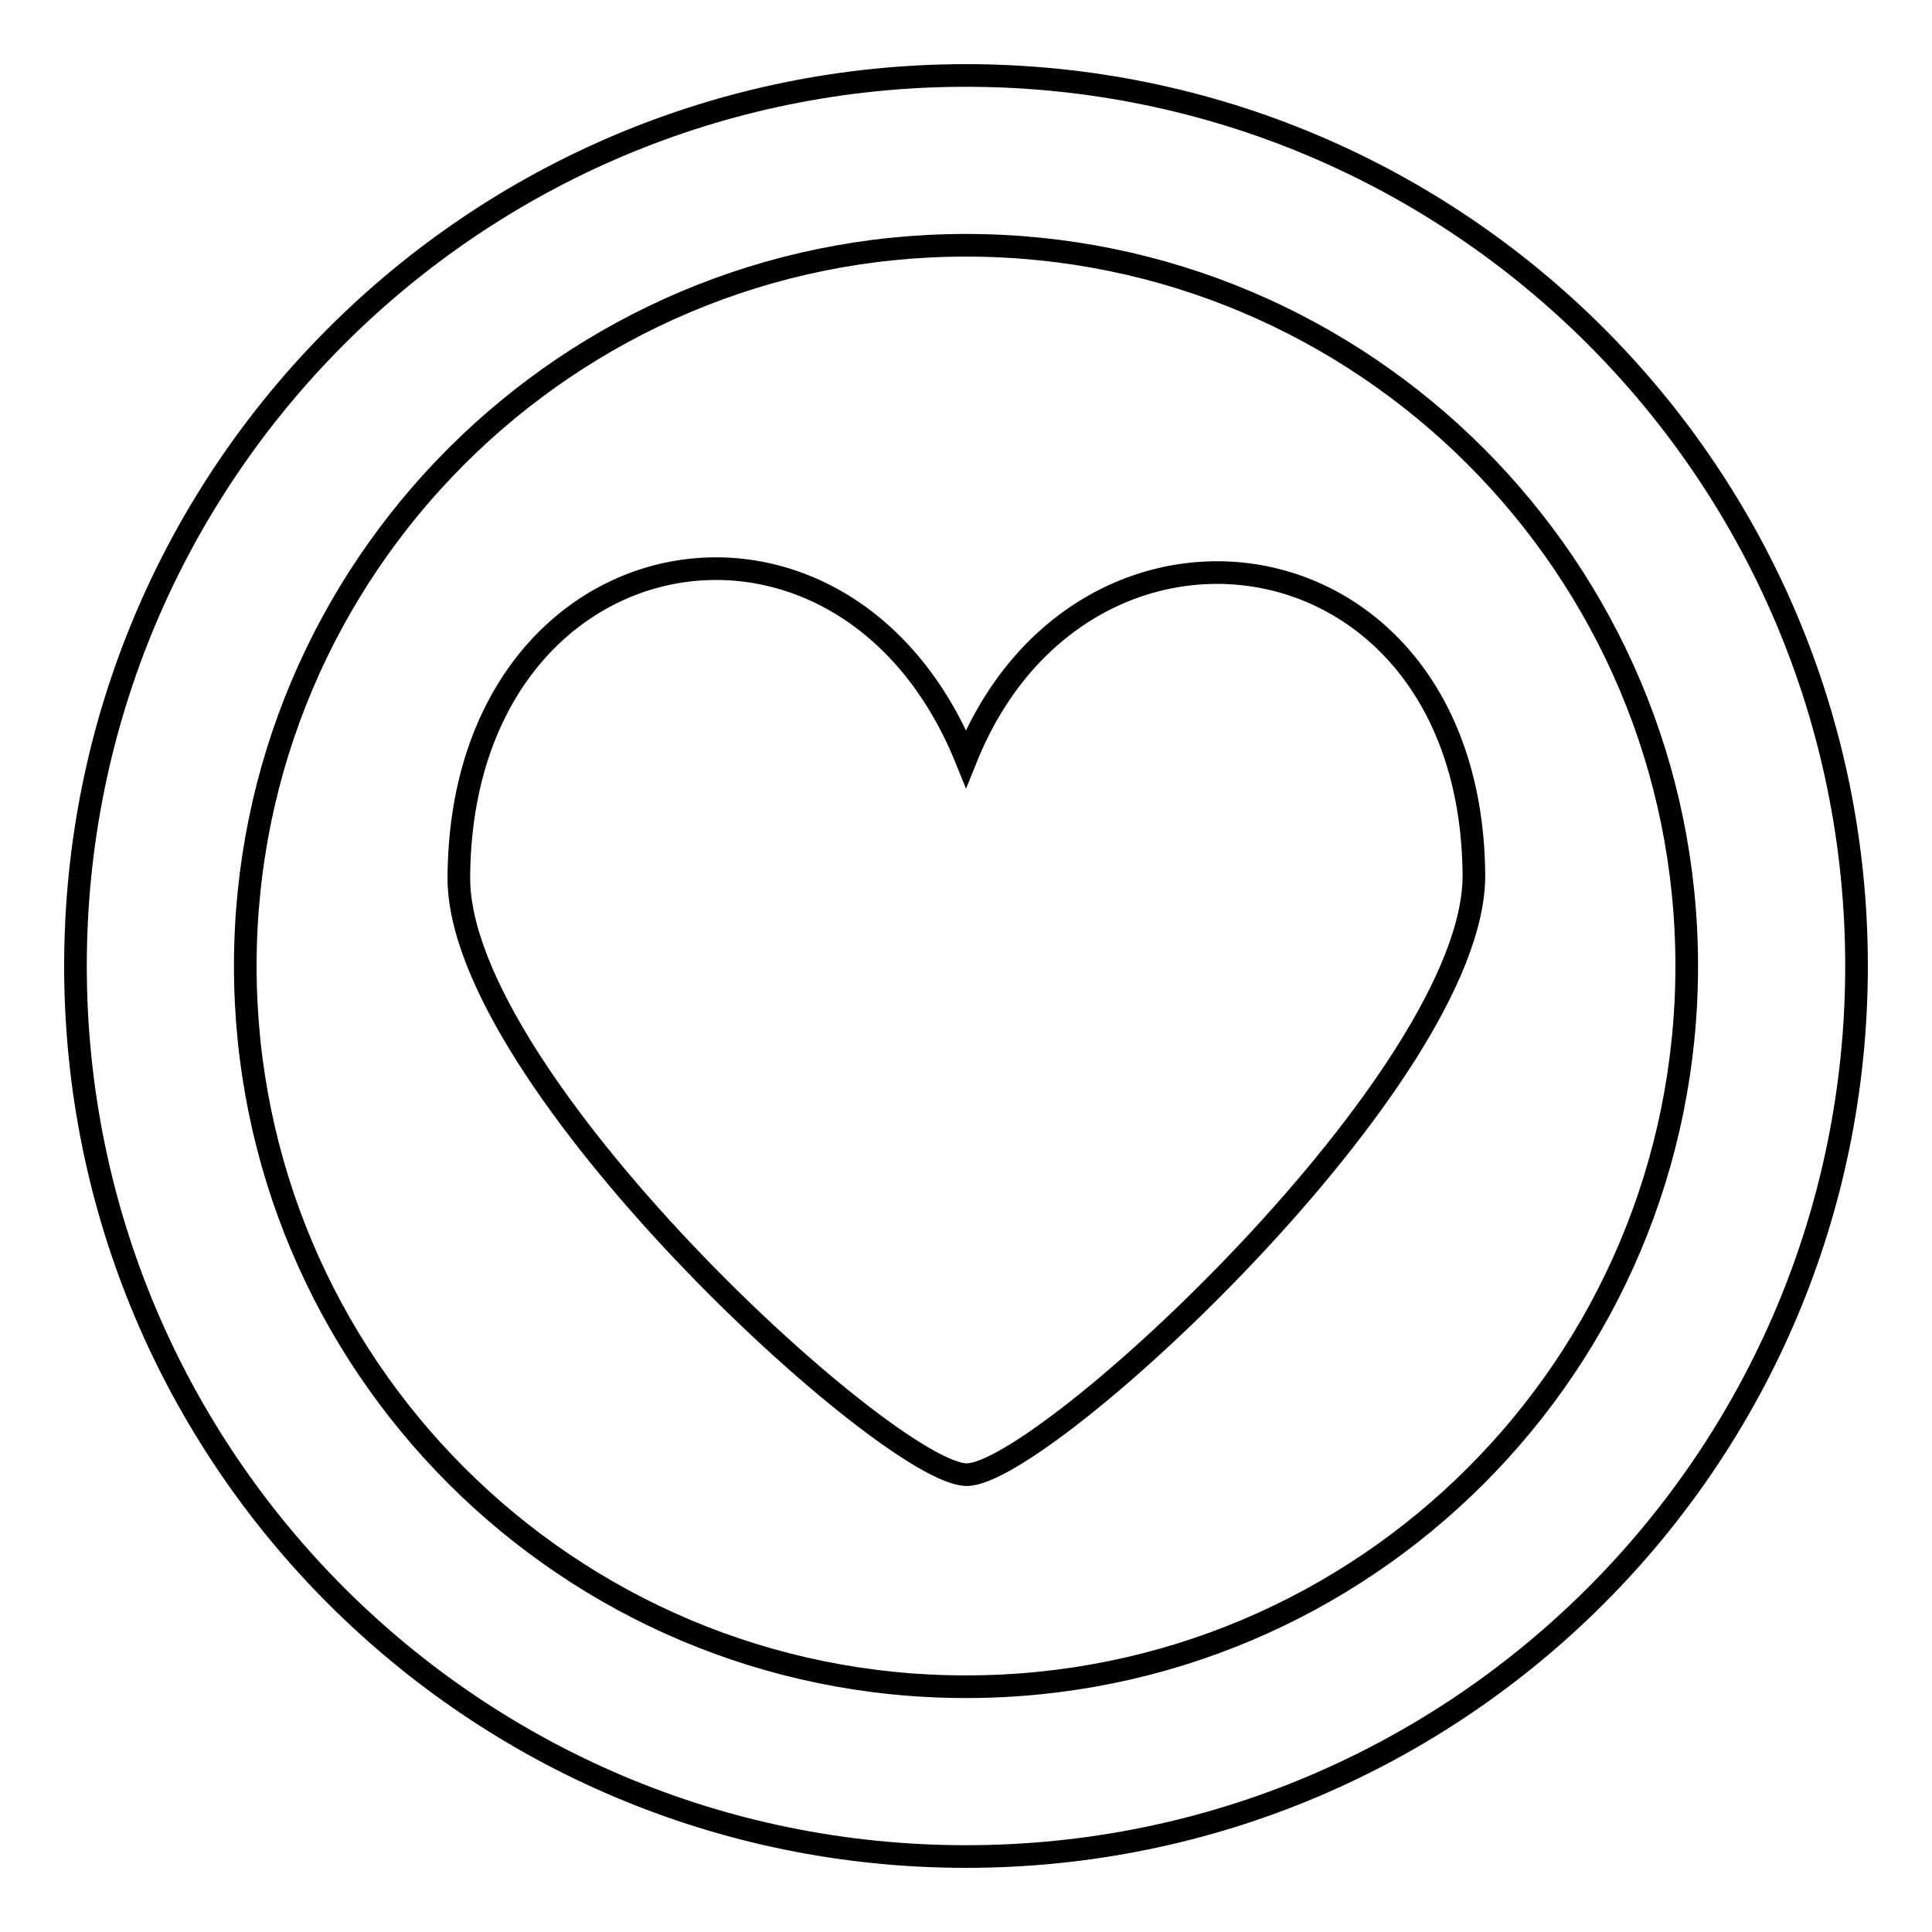
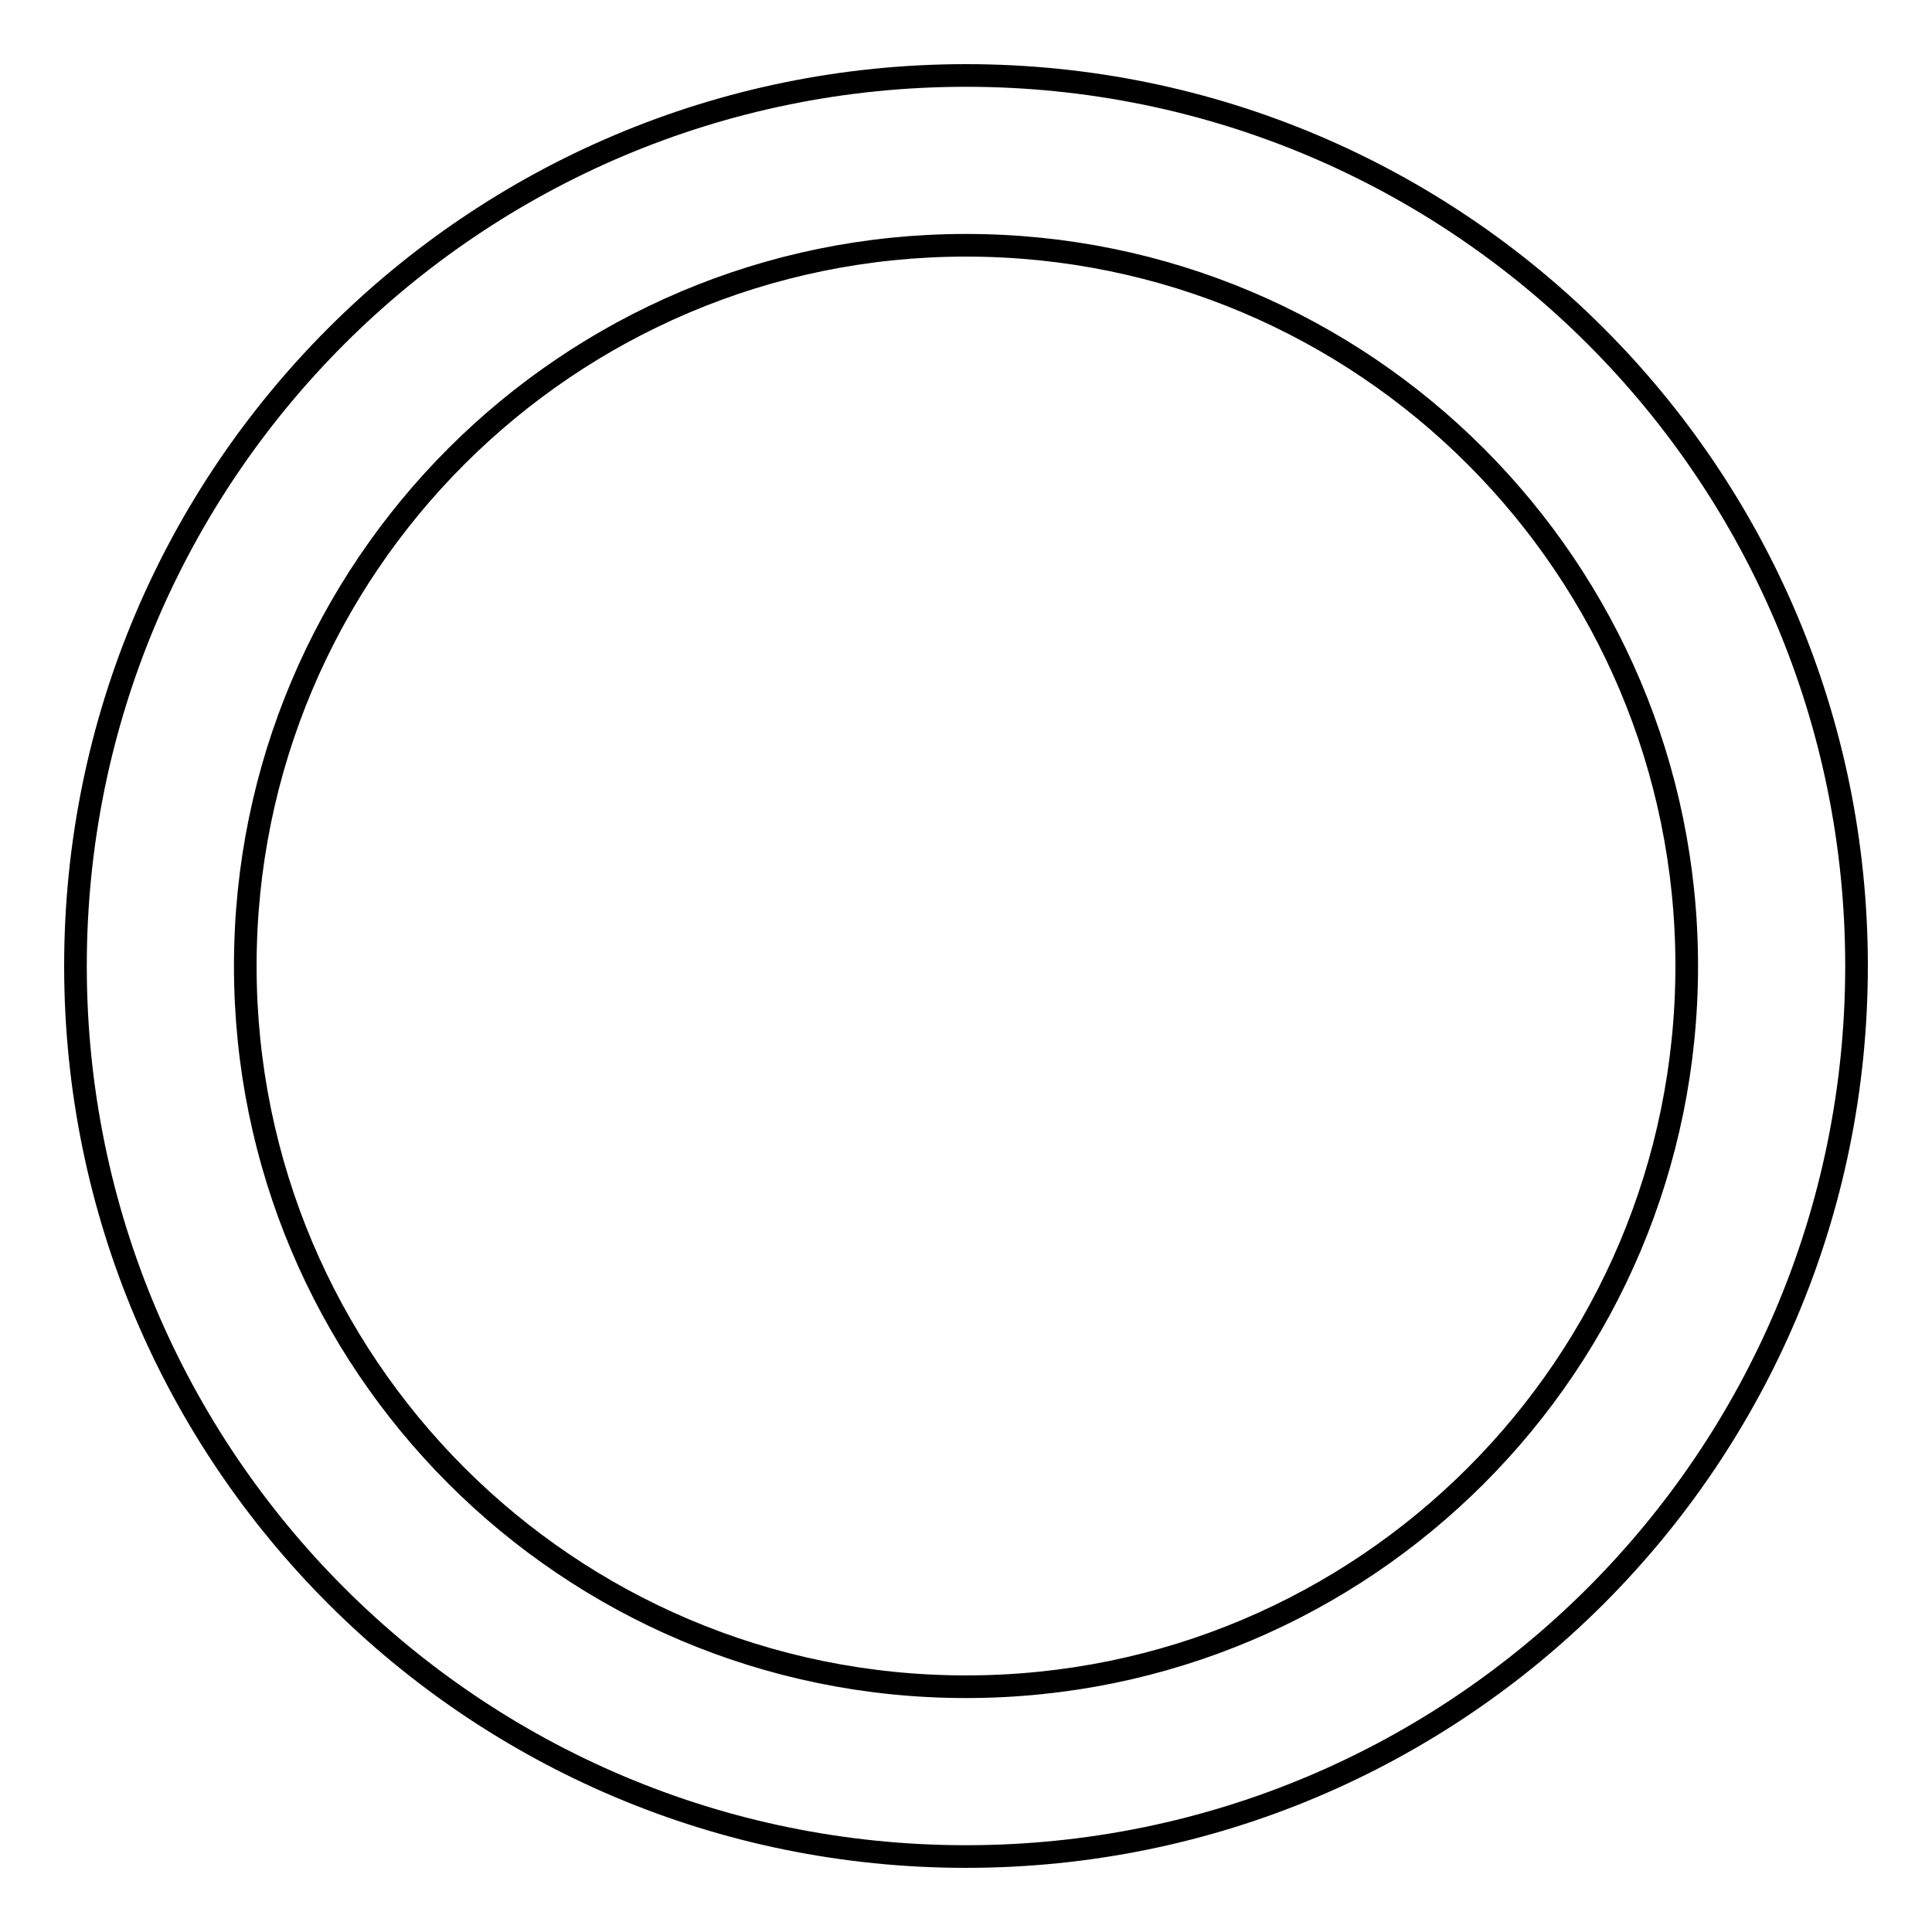
<svg xmlns="http://www.w3.org/2000/svg" version="1.1" x="0px" y="0px" viewBox="0 0 256 256" enable-background="new 0 0 256 256" xml:space="preserve">
  <g>
    <g>
      <path stroke-width="3" fill-opacity="0" stroke="#000000" d="M128,10C62.8,10,10,62.8,10,128c0,65.2,52.8,118,118,118c65.2,0,118-52.8,118-118C246,62.8,193.2,10,128,10z M128,223.5c-52.8,0-95.5-42.8-95.5-95.5c0-52.8,42.8-95.5,95.5-95.5c52.8,0,95.5,42.8,95.5,95.5C223.5,180.8,180.8,223.5,128,223.5z" />
-       <path stroke-width="3" fill-opacity="0" stroke="#000000" d="M128,100.5c-16.2-39.9-66.9-30.6-67.2,15.7c-0.2,26.8,57.1,79.2,67.3,79.2s67.4-52.9,67.2-79.5C194.9,69.5,143.4,62.2,128,100.5z" />
    </g>
  </g>
</svg>